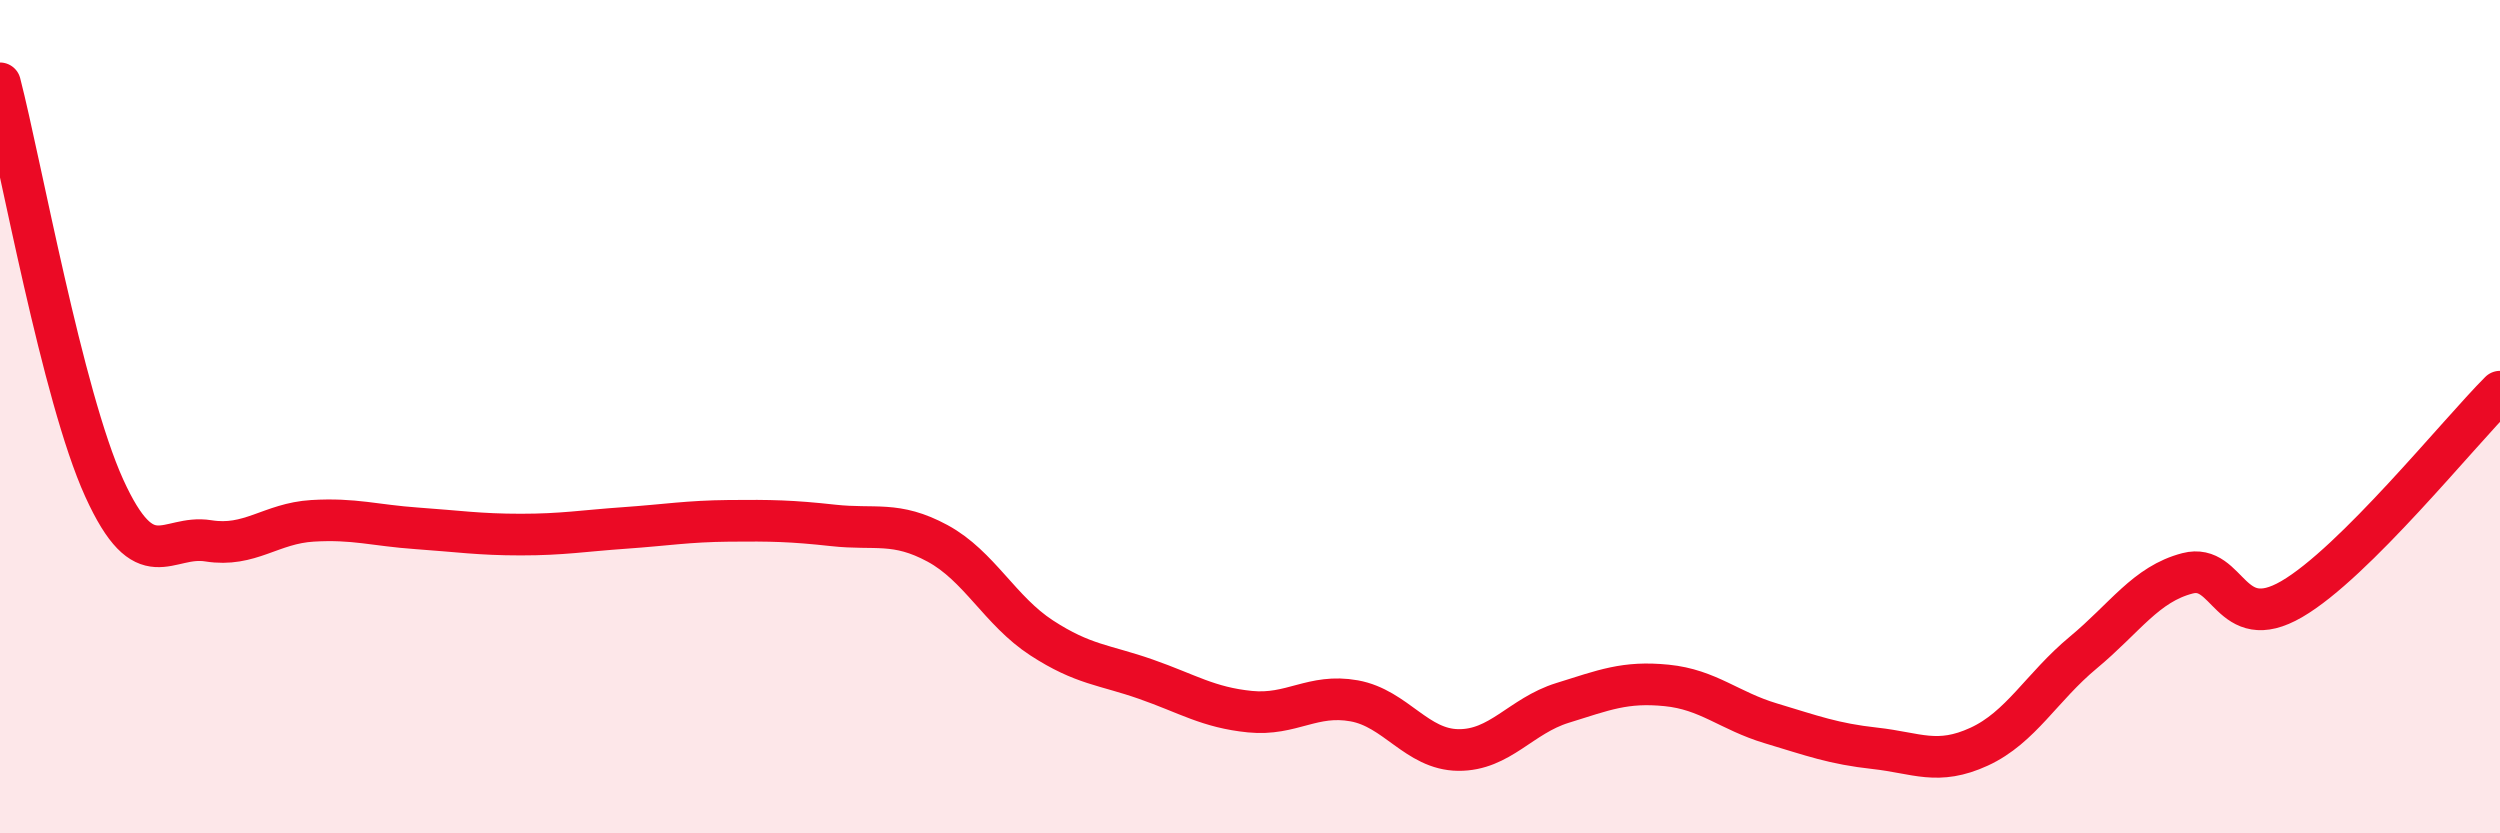
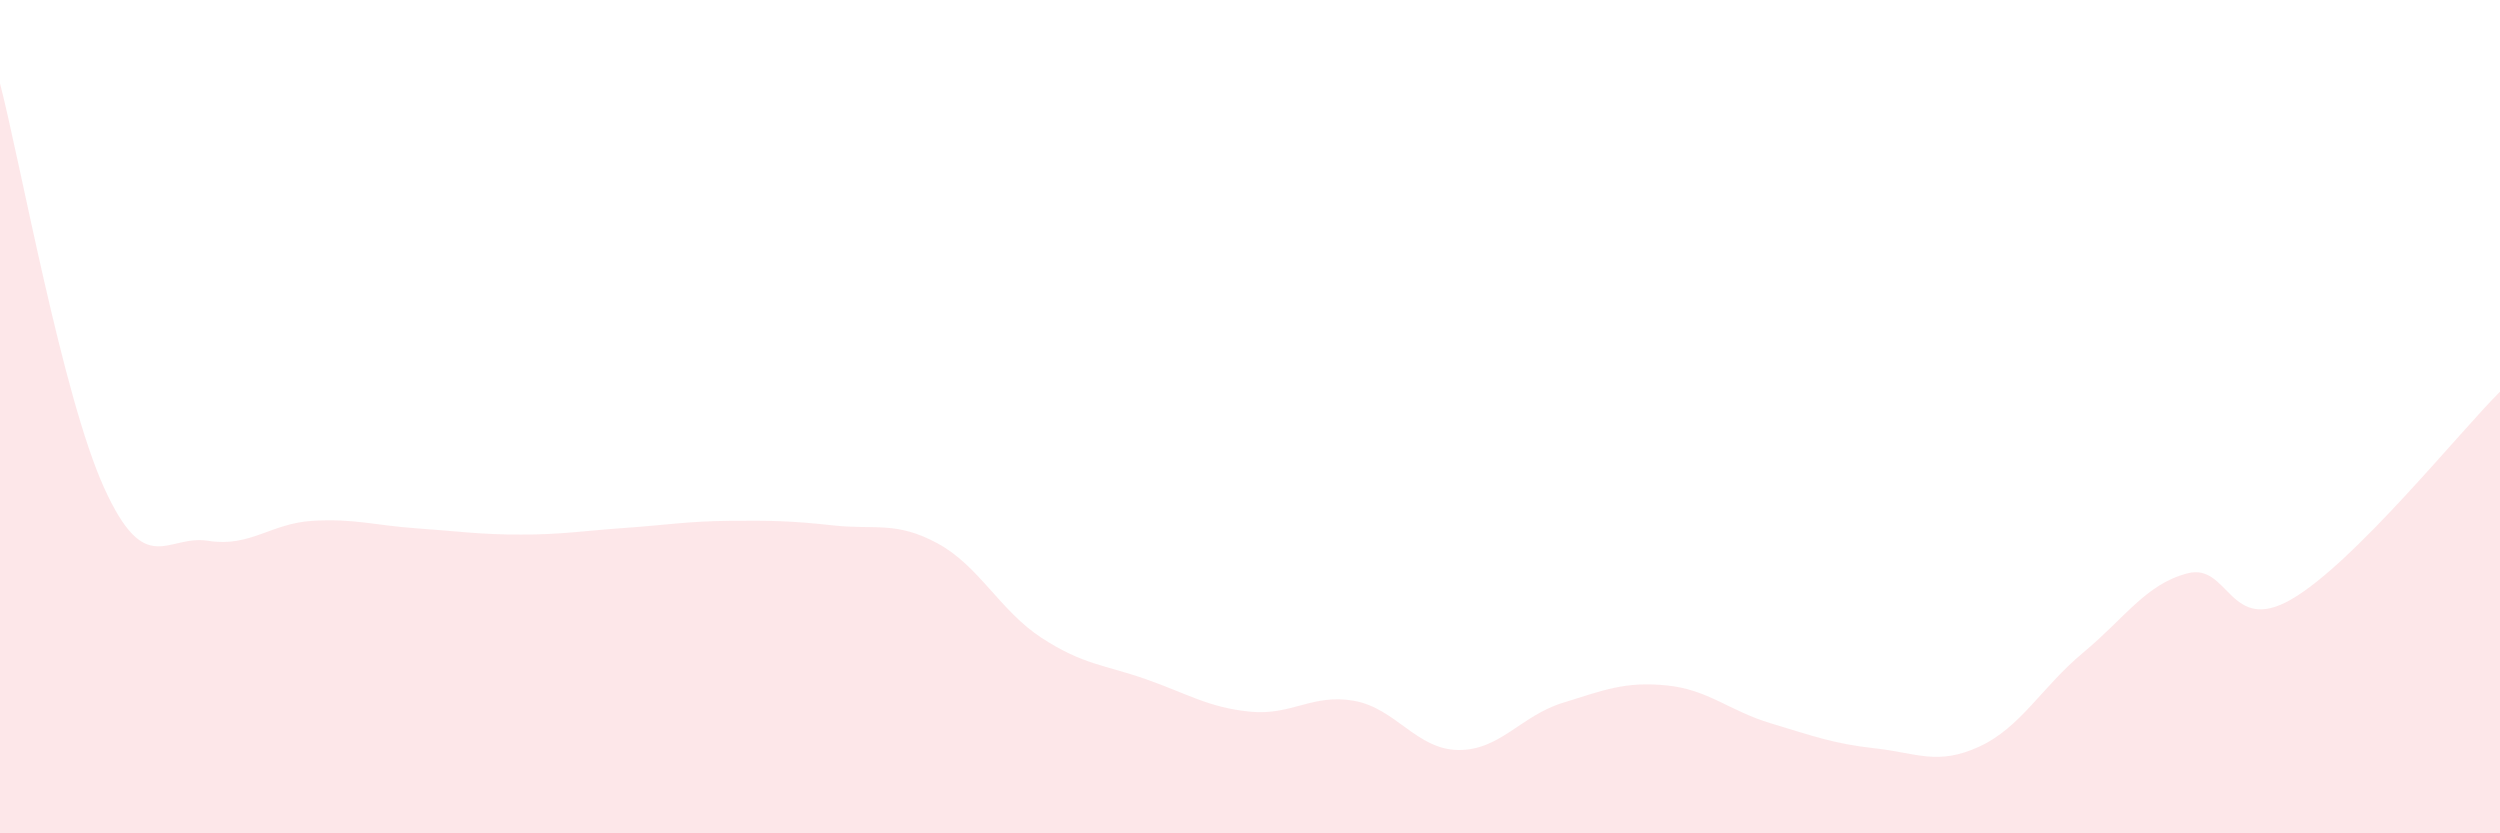
<svg xmlns="http://www.w3.org/2000/svg" width="60" height="20" viewBox="0 0 60 20">
  <path d="M 0,2 C 0.5,3.94 1.5,9.51 2.5,11.71 C 3.5,13.91 4,12.82 5,12.98 C 6,13.14 6.5,12.56 7.5,12.5 C 8.5,12.44 9,12.61 10,12.68 C 11,12.75 11.5,12.83 12.5,12.83 C 13.5,12.83 14,12.74 15,12.67 C 16,12.6 16.5,12.51 17.5,12.5 C 18.5,12.49 19,12.5 20,12.61 C 21,12.72 21.5,12.5 22.5,13.04 C 23.5,13.58 24,14.66 25,15.31 C 26,15.96 26.5,15.95 27.5,16.3 C 28.5,16.65 29,16.98 30,17.08 C 31,17.18 31.5,16.64 32.5,16.82 C 33.5,17 34,17.99 35,18 C 36,18.01 36.5,17.18 37.5,16.87 C 38.5,16.56 39,16.35 40,16.45 C 41,16.55 41.5,17.06 42.5,17.36 C 43.5,17.66 44,17.85 45,17.96 C 46,18.07 46.5,18.38 47.5,17.92 C 48.5,17.46 49,16.49 50,15.66 C 51,14.83 51.5,14.02 52.5,13.76 C 53.5,13.5 53.5,15.25 55,14.38 C 56.5,13.51 59,10.4 60,9.4L60 20L0 20Z" fill="#EB0A25" opacity="0.1" stroke-linecap="round" stroke-linejoin="round" />
-   <path d="M 0,2 C 0.5,3.94 1.5,9.51 2.5,11.71 C 3.5,13.91 4,12.82 5,12.98 C 6,13.14 6.5,12.56 7.5,12.5 C 8.5,12.44 9,12.61 10,12.68 C 11,12.75 11.5,12.83 12.5,12.83 C 13.5,12.83 14,12.74 15,12.67 C 16,12.6 16.5,12.51 17.5,12.5 C 18.5,12.49 19,12.5 20,12.61 C 21,12.72 21.5,12.5 22.5,13.04 C 23.5,13.58 24,14.66 25,15.31 C 26,15.96 26.5,15.95 27.5,16.3 C 28.5,16.65 29,16.98 30,17.08 C 31,17.18 31.5,16.64 32.5,16.82 C 33.5,17 34,17.99 35,18 C 36,18.01 36.5,17.18 37.5,16.87 C 38.5,16.56 39,16.35 40,16.45 C 41,16.55 41.5,17.06 42.5,17.36 C 43.5,17.66 44,17.85 45,17.96 C 46,18.07 46.5,18.38 47.5,17.92 C 48.5,17.46 49,16.49 50,15.66 C 51,14.83 51.5,14.02 52.5,13.76 C 53.5,13.5 53.5,15.25 55,14.38 C 56.5,13.51 59,10.4 60,9.4" stroke="#EB0A25" stroke-width="1" fill="none" stroke-linecap="round" stroke-linejoin="round" />
</svg>